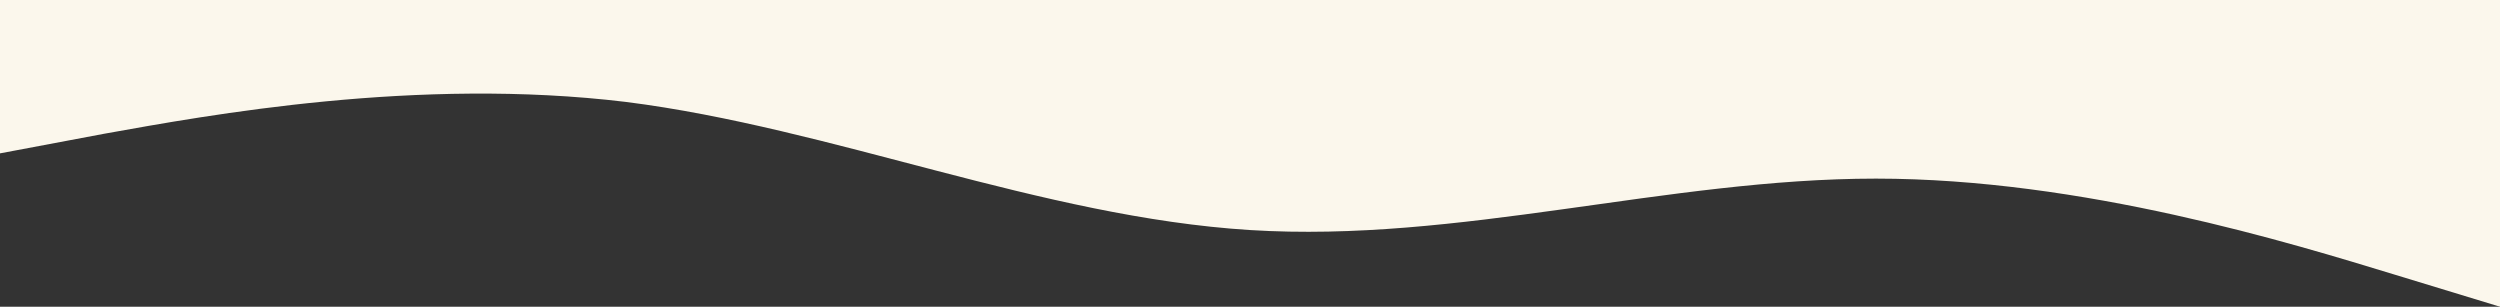
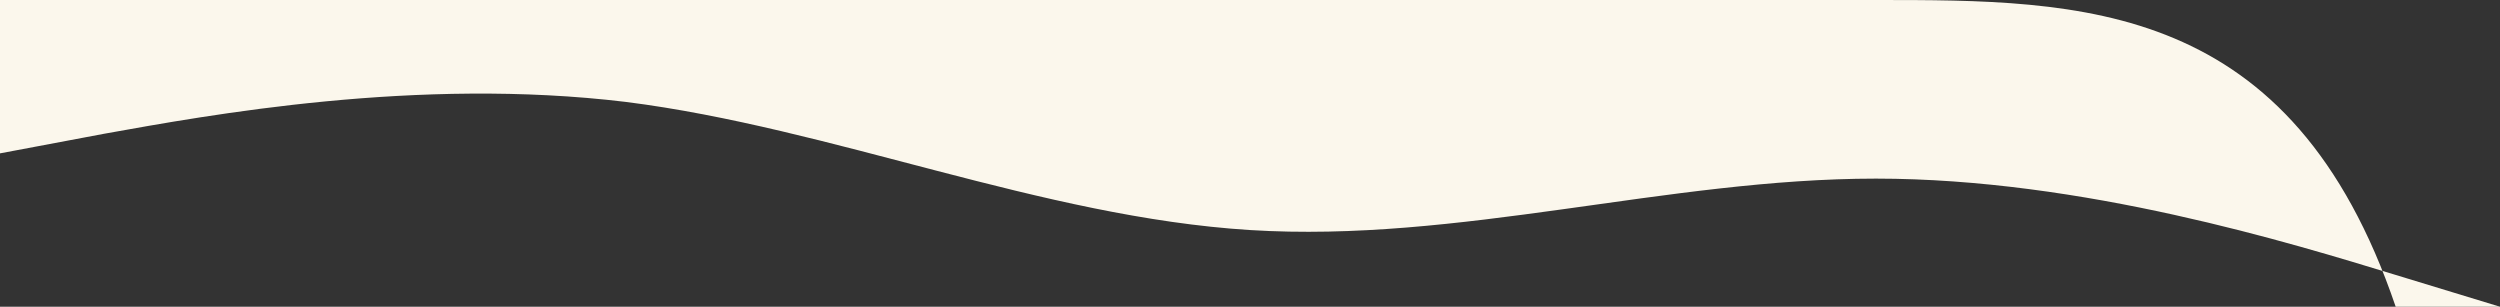
<svg xmlns="http://www.w3.org/2000/svg" width="3627" height="445" viewBox="0 0 3627 445" fill="none">
  <rect x="0" y="0" width="3627" height="445" fill="#333333" stroke="none" />
-   <path fill-rule="evenodd" clip-rule="evenodd" d="M0 222.5L151.346 194.009C302.693 166.875 605.385 111.25 908.078 147.881C1208.11 185.869 1510.81 314.756 1813.5 333.75C2116.19 352.744 2418.89 259.131 2721.58 259.131C3021.61 259.131 3324.31 352.744 3475.65 398.872L3627 445V-5.72205e-06H3475.65C3324.31 -5.72205e-06 3021.61 -5.72205e-06 2721.58 -5.72205e-06C2418.89 -5.72205e-06 2116.19 -5.72205e-06 1813.5 -5.72205e-06C1510.81 -5.72205e-06 1208.11 -5.72205e-06 908.078 -5.72205e-06C605.385 -5.72205e-06 302.693 -5.72205e-06 151.346 -5.72205e-06H0V222.5Z" fill="#FBF7EC" />
+   <path fill-rule="evenodd" clip-rule="evenodd" d="M0 222.5L151.346 194.009C302.693 166.875 605.385 111.25 908.078 147.881C1208.11 185.869 1510.81 314.756 1813.5 333.75C2116.19 352.744 2418.89 259.131 2721.58 259.131C3021.61 259.131 3324.31 352.744 3475.65 398.872L3627 445H3475.65C3324.31 -5.72205e-06 3021.61 -5.72205e-06 2721.58 -5.72205e-06C2418.89 -5.72205e-06 2116.19 -5.72205e-06 1813.5 -5.72205e-06C1510.81 -5.72205e-06 1208.11 -5.72205e-06 908.078 -5.72205e-06C605.385 -5.72205e-06 302.693 -5.72205e-06 151.346 -5.72205e-06H0V222.5Z" fill="#FBF7EC" />
</svg>